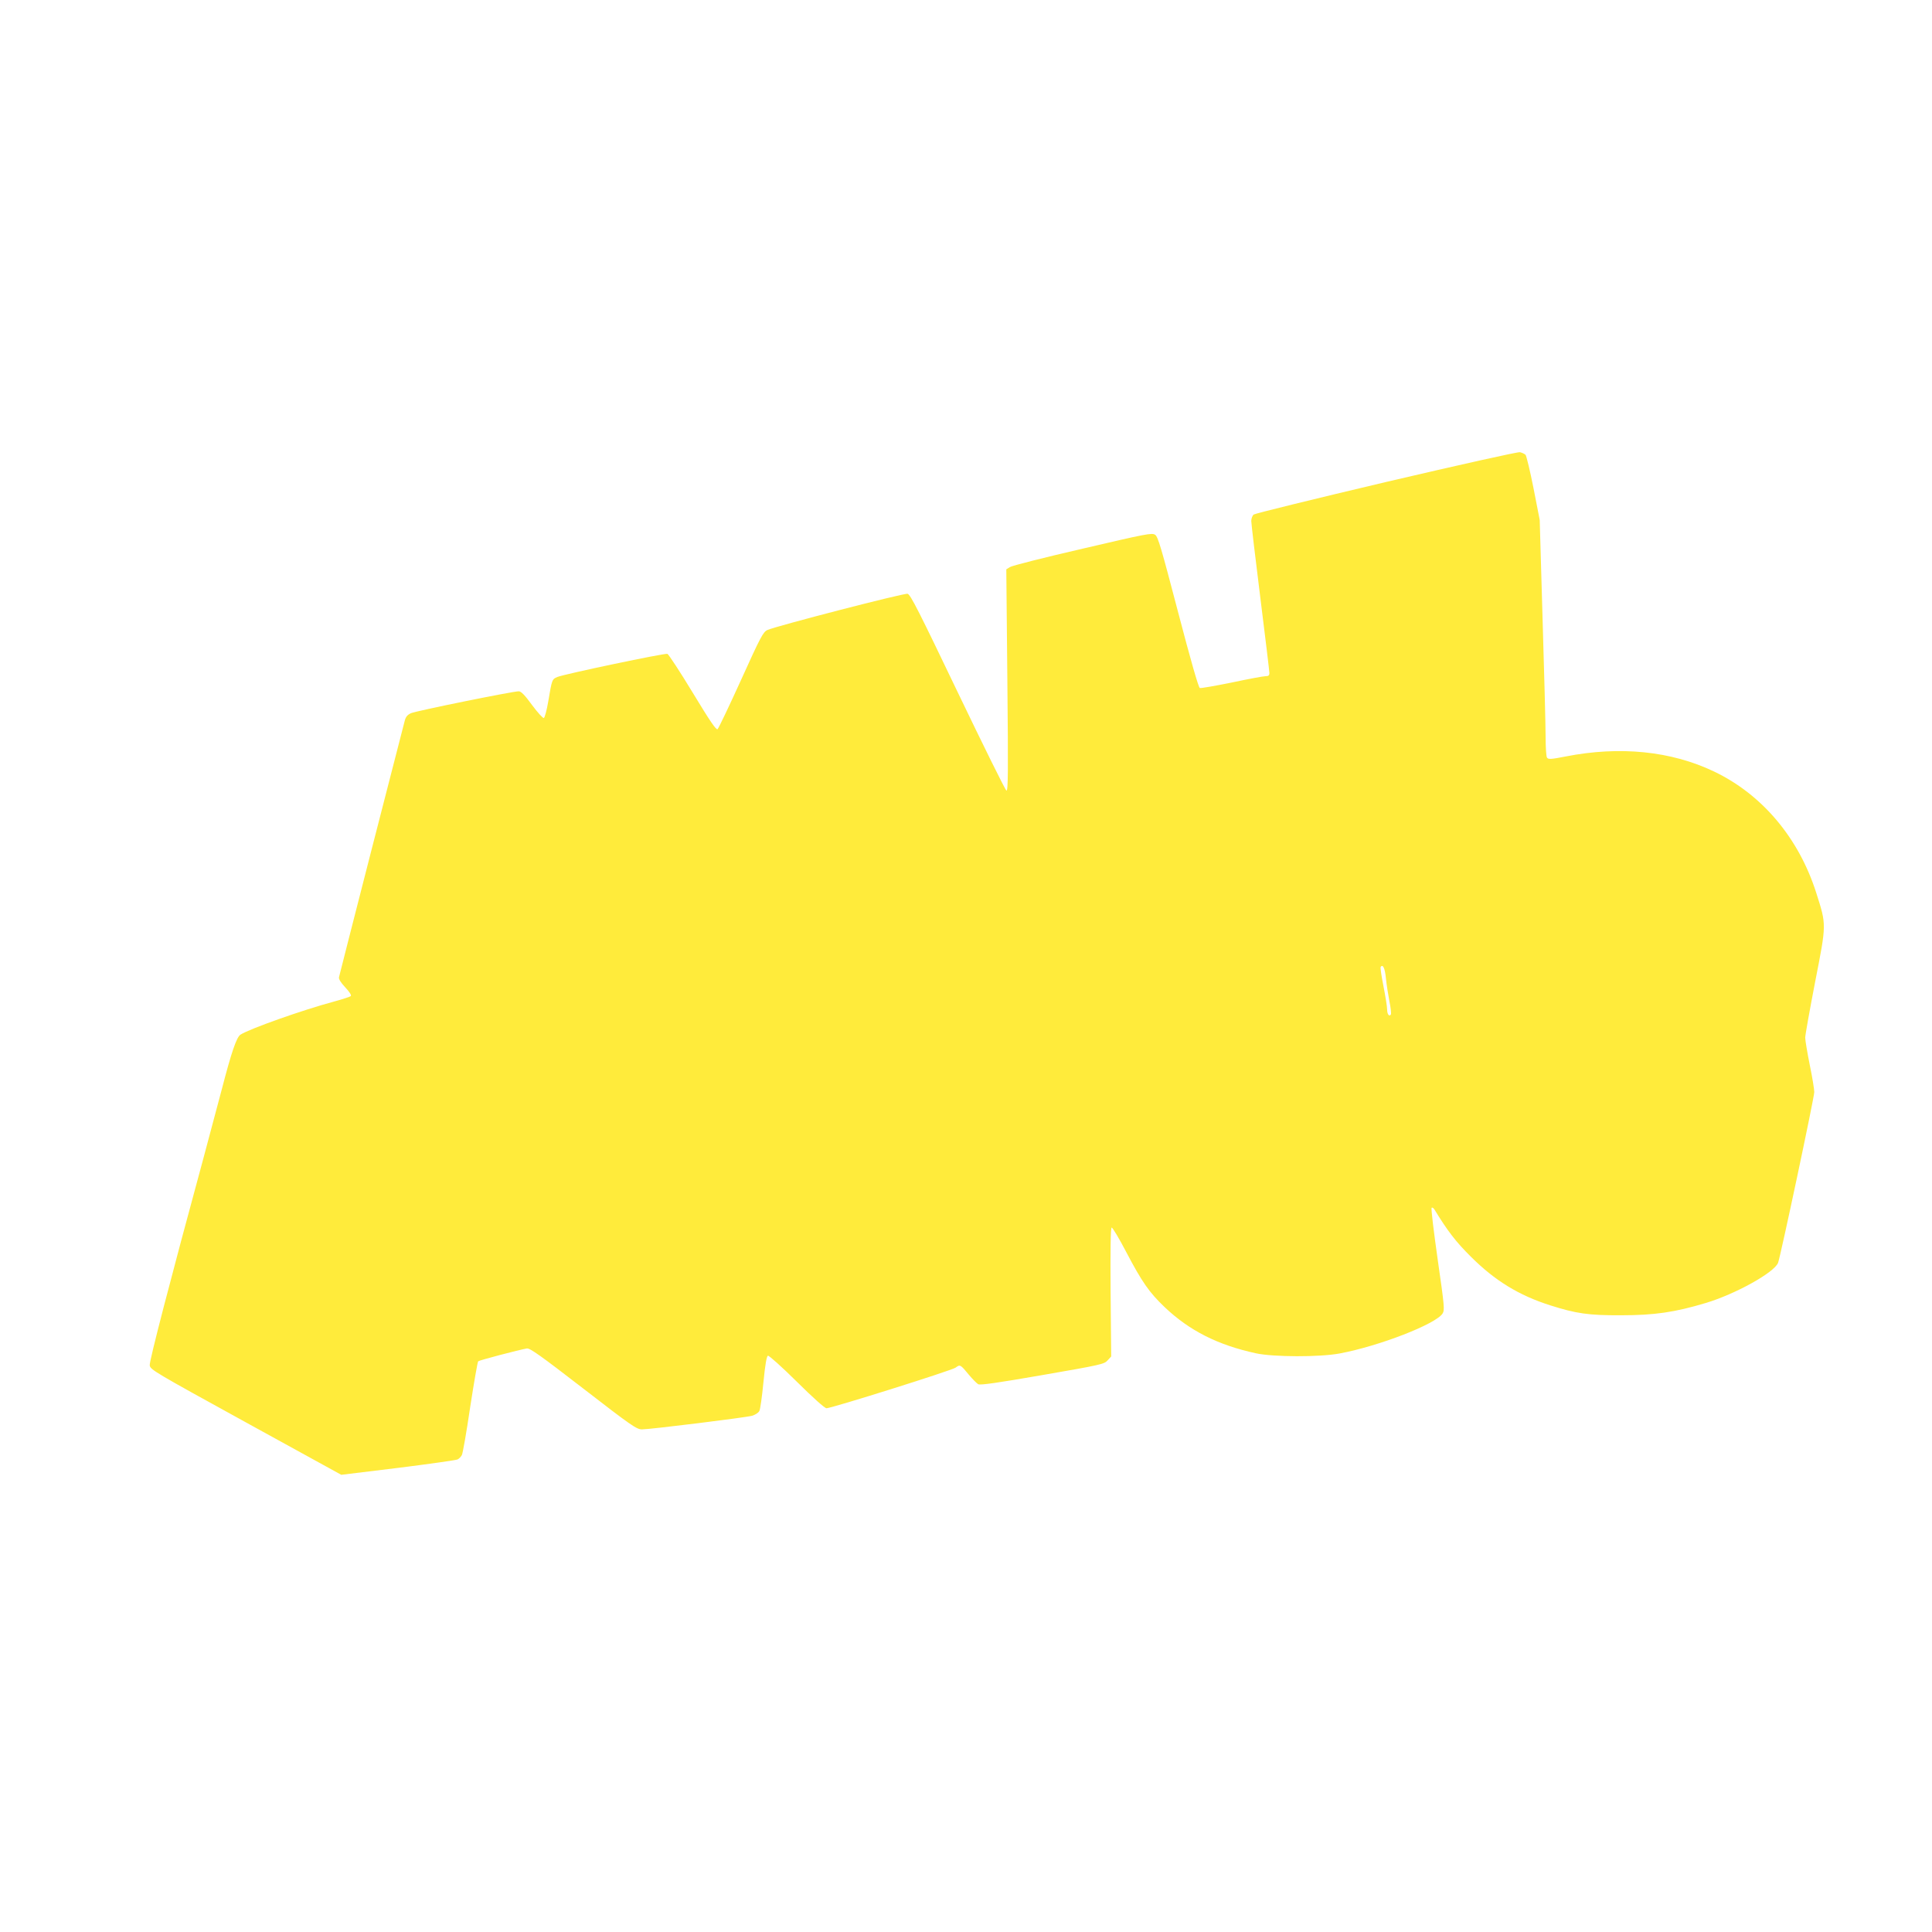
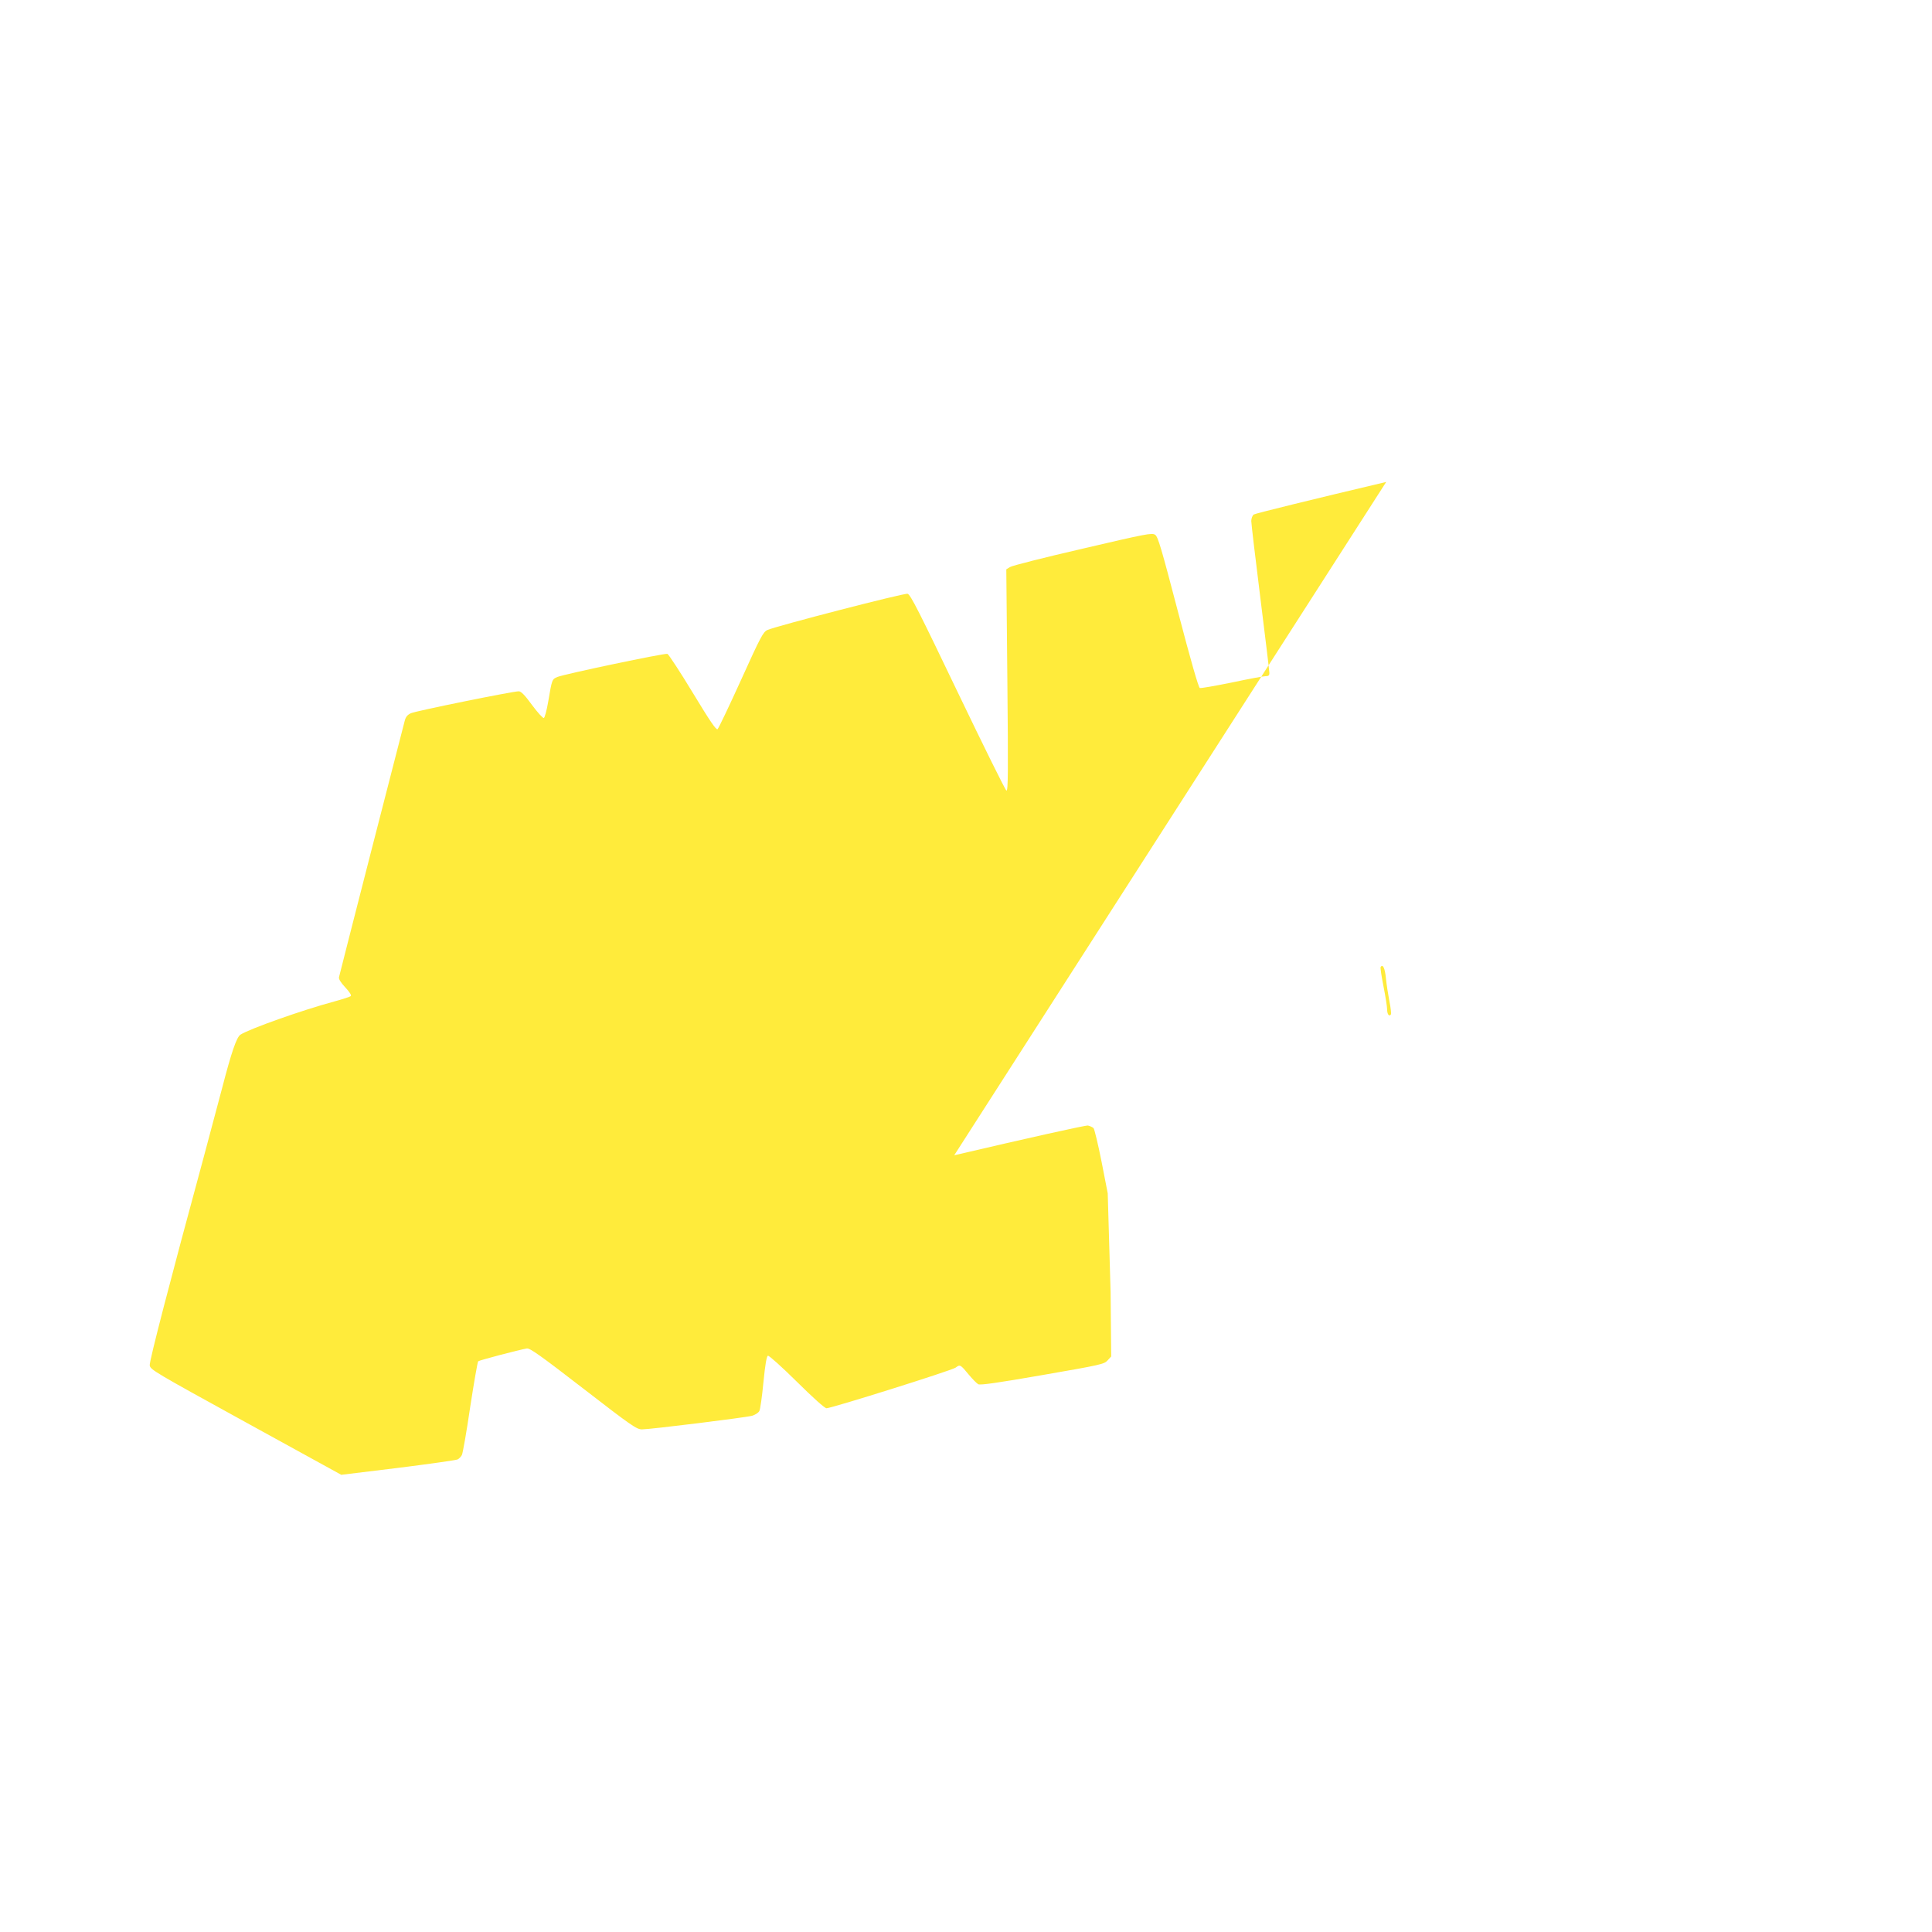
<svg xmlns="http://www.w3.org/2000/svg" version="1.0" width="1280pt" height="1280pt" viewBox="0 0 1280 1280" preserveAspectRatio="xMidYMid meet">
  <g transform="translate(0,1280) scale(0.1,-0.1)" fill="#ffeb3b" stroke="none">
-     <path d="M9184 9607 c-474 -112 -869 -209 -878 -216 -9 -7 -16 -27 -16 -43 0 -16 27 -245 60 -508 33 -263 60 -488 60 -499 0 -16 -6 -21 -26 -21 -15 0 -116 -19 -224 -42 -109 -22 -204 -39 -211 -36 -9 4 -61 186 -144 503 -111 424 -133 500 -152 512 -21 14 -61 6 -480 -92 -252 -58 -469 -113 -482 -122 l-24 -15 7 -735 c6 -610 5 -734 -6 -731 -7 2 -152 296 -323 652 -253 528 -313 648 -332 652 -22 6 -868 -213 -929 -240 -28 -13 -45 -45 -174 -330 -79 -174 -149 -321 -156 -327 -9 -7 -49 51 -164 241 -84 139 -160 254 -168 258 -17 6 -679 -133 -729 -153 -36 -15 -36 -16 -61 -164 -10 -58 -23 -106 -29 -108 -6 -2 -42 37 -78 86 -48 66 -73 91 -88 91 -40 0 -681 -130 -714 -145 -24 -11 -35 -24 -42 -52 -18 -66 -431 -1677 -435 -1697 -3 -12 11 -35 41 -67 28 -30 43 -53 37 -58 -5 -5 -54 -21 -109 -36 -209 -56 -562 -181 -622 -220 -26 -17 -60 -117 -123 -360 -23 -88 -77 -290 -120 -450 -223 -821 -361 -1352 -358 -1380 3 -29 27 -43 636 -378 l633 -348 377 46 c207 26 385 51 394 56 10 5 22 18 28 29 6 11 31 153 55 317 25 163 49 300 53 304 7 7 274 77 322 85 20 4 90 -46 375 -266 318 -246 353 -270 388 -270 55 0 684 78 729 90 21 6 43 20 49 32 6 11 18 97 27 191 12 120 21 172 30 175 7 2 93 -75 191 -172 107 -106 185 -176 197 -176 36 1 829 250 855 269 30 22 31 22 88 -47 24 -29 52 -57 62 -63 14 -7 127 9 426 61 386 67 409 72 431 97 l24 26 -4 426 c-2 279 0 427 7 428 6 1 49 -71 96 -161 104 -198 152 -268 255 -366 164 -156 352 -251 605 -306 115 -25 423 -26 555 -1 262 49 635 194 681 264 15 23 13 46 -32 359 -26 184 -45 338 -40 342 4 4 12 -1 19 -12 86 -141 142 -214 240 -311 160 -160 319 -257 526 -323 173 -55 255 -67 470 -66 222 0 356 20 560 81 197 59 453 201 480 266 15 36 240 1096 240 1132 0 17 -13 99 -30 180 -16 81 -30 162 -30 180 0 18 30 184 66 371 76 388 75 374 7 589 -116 364 -359 652 -678 804 -283 135 -622 170 -983 99 -97 -19 -115 -20 -123 -7 -5 8 -9 70 -9 139 0 69 -9 420 -20 780 l-19 655 -41 210 c-23 116 -47 215 -53 222 -7 6 -23 14 -37 17 -14 3 -394 -82 -886 -197z m-2 -3288 c4 -41 15 -109 23 -152 9 -43 13 -82 10 -88 -11 -17 -25 1 -25 34 0 18 -11 86 -24 152 -13 66 -22 124 -19 128 14 23 29 -8 35 -74z" />
+     <path d="M9184 9607 c-474 -112 -869 -209 -878 -216 -9 -7 -16 -27 -16 -43 0 -16 27 -245 60 -508 33 -263 60 -488 60 -499 0 -16 -6 -21 -26 -21 -15 0 -116 -19 -224 -42 -109 -22 -204 -39 -211 -36 -9 4 -61 186 -144 503 -111 424 -133 500 -152 512 -21 14 -61 6 -480 -92 -252 -58 -469 -113 -482 -122 l-24 -15 7 -735 c6 -610 5 -734 -6 -731 -7 2 -152 296 -323 652 -253 528 -313 648 -332 652 -22 6 -868 -213 -929 -240 -28 -13 -45 -45 -174 -330 -79 -174 -149 -321 -156 -327 -9 -7 -49 51 -164 241 -84 139 -160 254 -168 258 -17 6 -679 -133 -729 -153 -36 -15 -36 -16 -61 -164 -10 -58 -23 -106 -29 -108 -6 -2 -42 37 -78 86 -48 66 -73 91 -88 91 -40 0 -681 -130 -714 -145 -24 -11 -35 -24 -42 -52 -18 -66 -431 -1677 -435 -1697 -3 -12 11 -35 41 -67 28 -30 43 -53 37 -58 -5 -5 -54 -21 -109 -36 -209 -56 -562 -181 -622 -220 -26 -17 -60 -117 -123 -360 -23 -88 -77 -290 -120 -450 -223 -821 -361 -1352 -358 -1380 3 -29 27 -43 636 -378 l633 -348 377 46 c207 26 385 51 394 56 10 5 22 18 28 29 6 11 31 153 55 317 25 163 49 300 53 304 7 7 274 77 322 85 20 4 90 -46 375 -266 318 -246 353 -270 388 -270 55 0 684 78 729 90 21 6 43 20 49 32 6 11 18 97 27 191 12 120 21 172 30 175 7 2 93 -75 191 -172 107 -106 185 -176 197 -176 36 1 829 250 855 269 30 22 31 22 88 -47 24 -29 52 -57 62 -63 14 -7 127 9 426 61 386 67 409 72 431 97 l24 26 -4 426 l-19 655 -41 210 c-23 116 -47 215 -53 222 -7 6 -23 14 -37 17 -14 3 -394 -82 -886 -197z m-2 -3288 c4 -41 15 -109 23 -152 9 -43 13 -82 10 -88 -11 -17 -25 1 -25 34 0 18 -11 86 -24 152 -13 66 -22 124 -19 128 14 23 29 -8 35 -74z" />
  </g>
</svg>